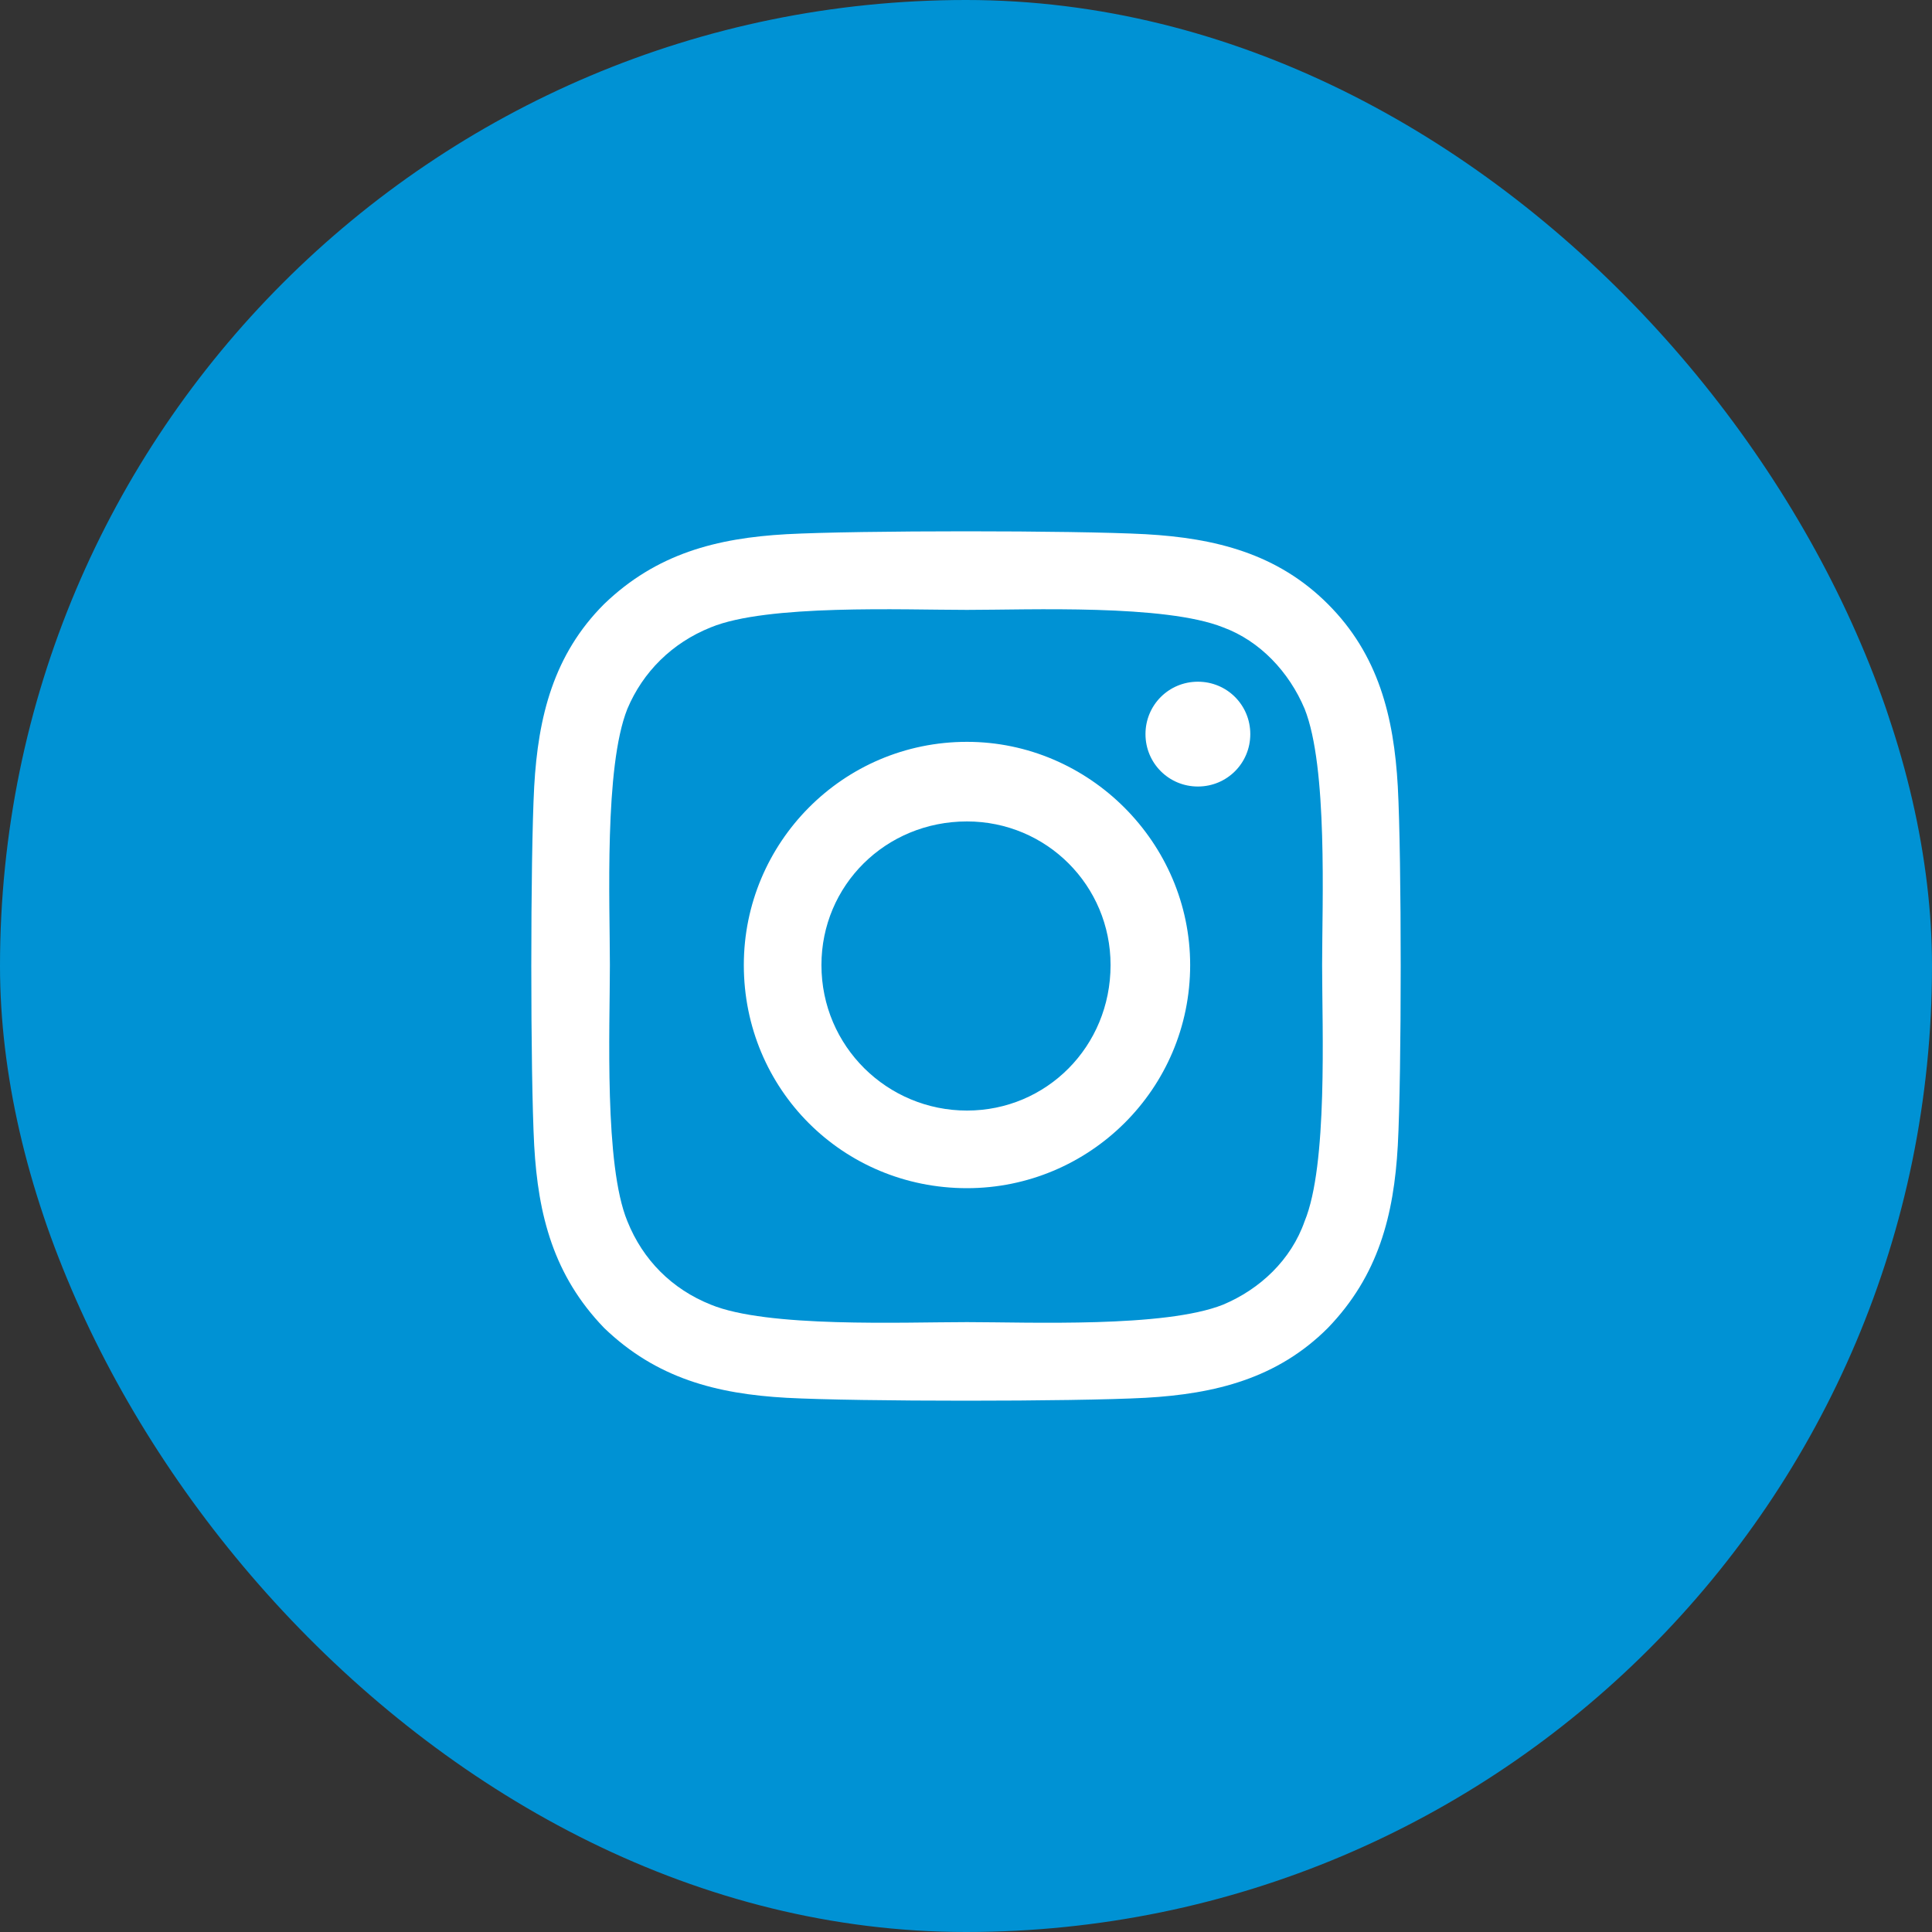
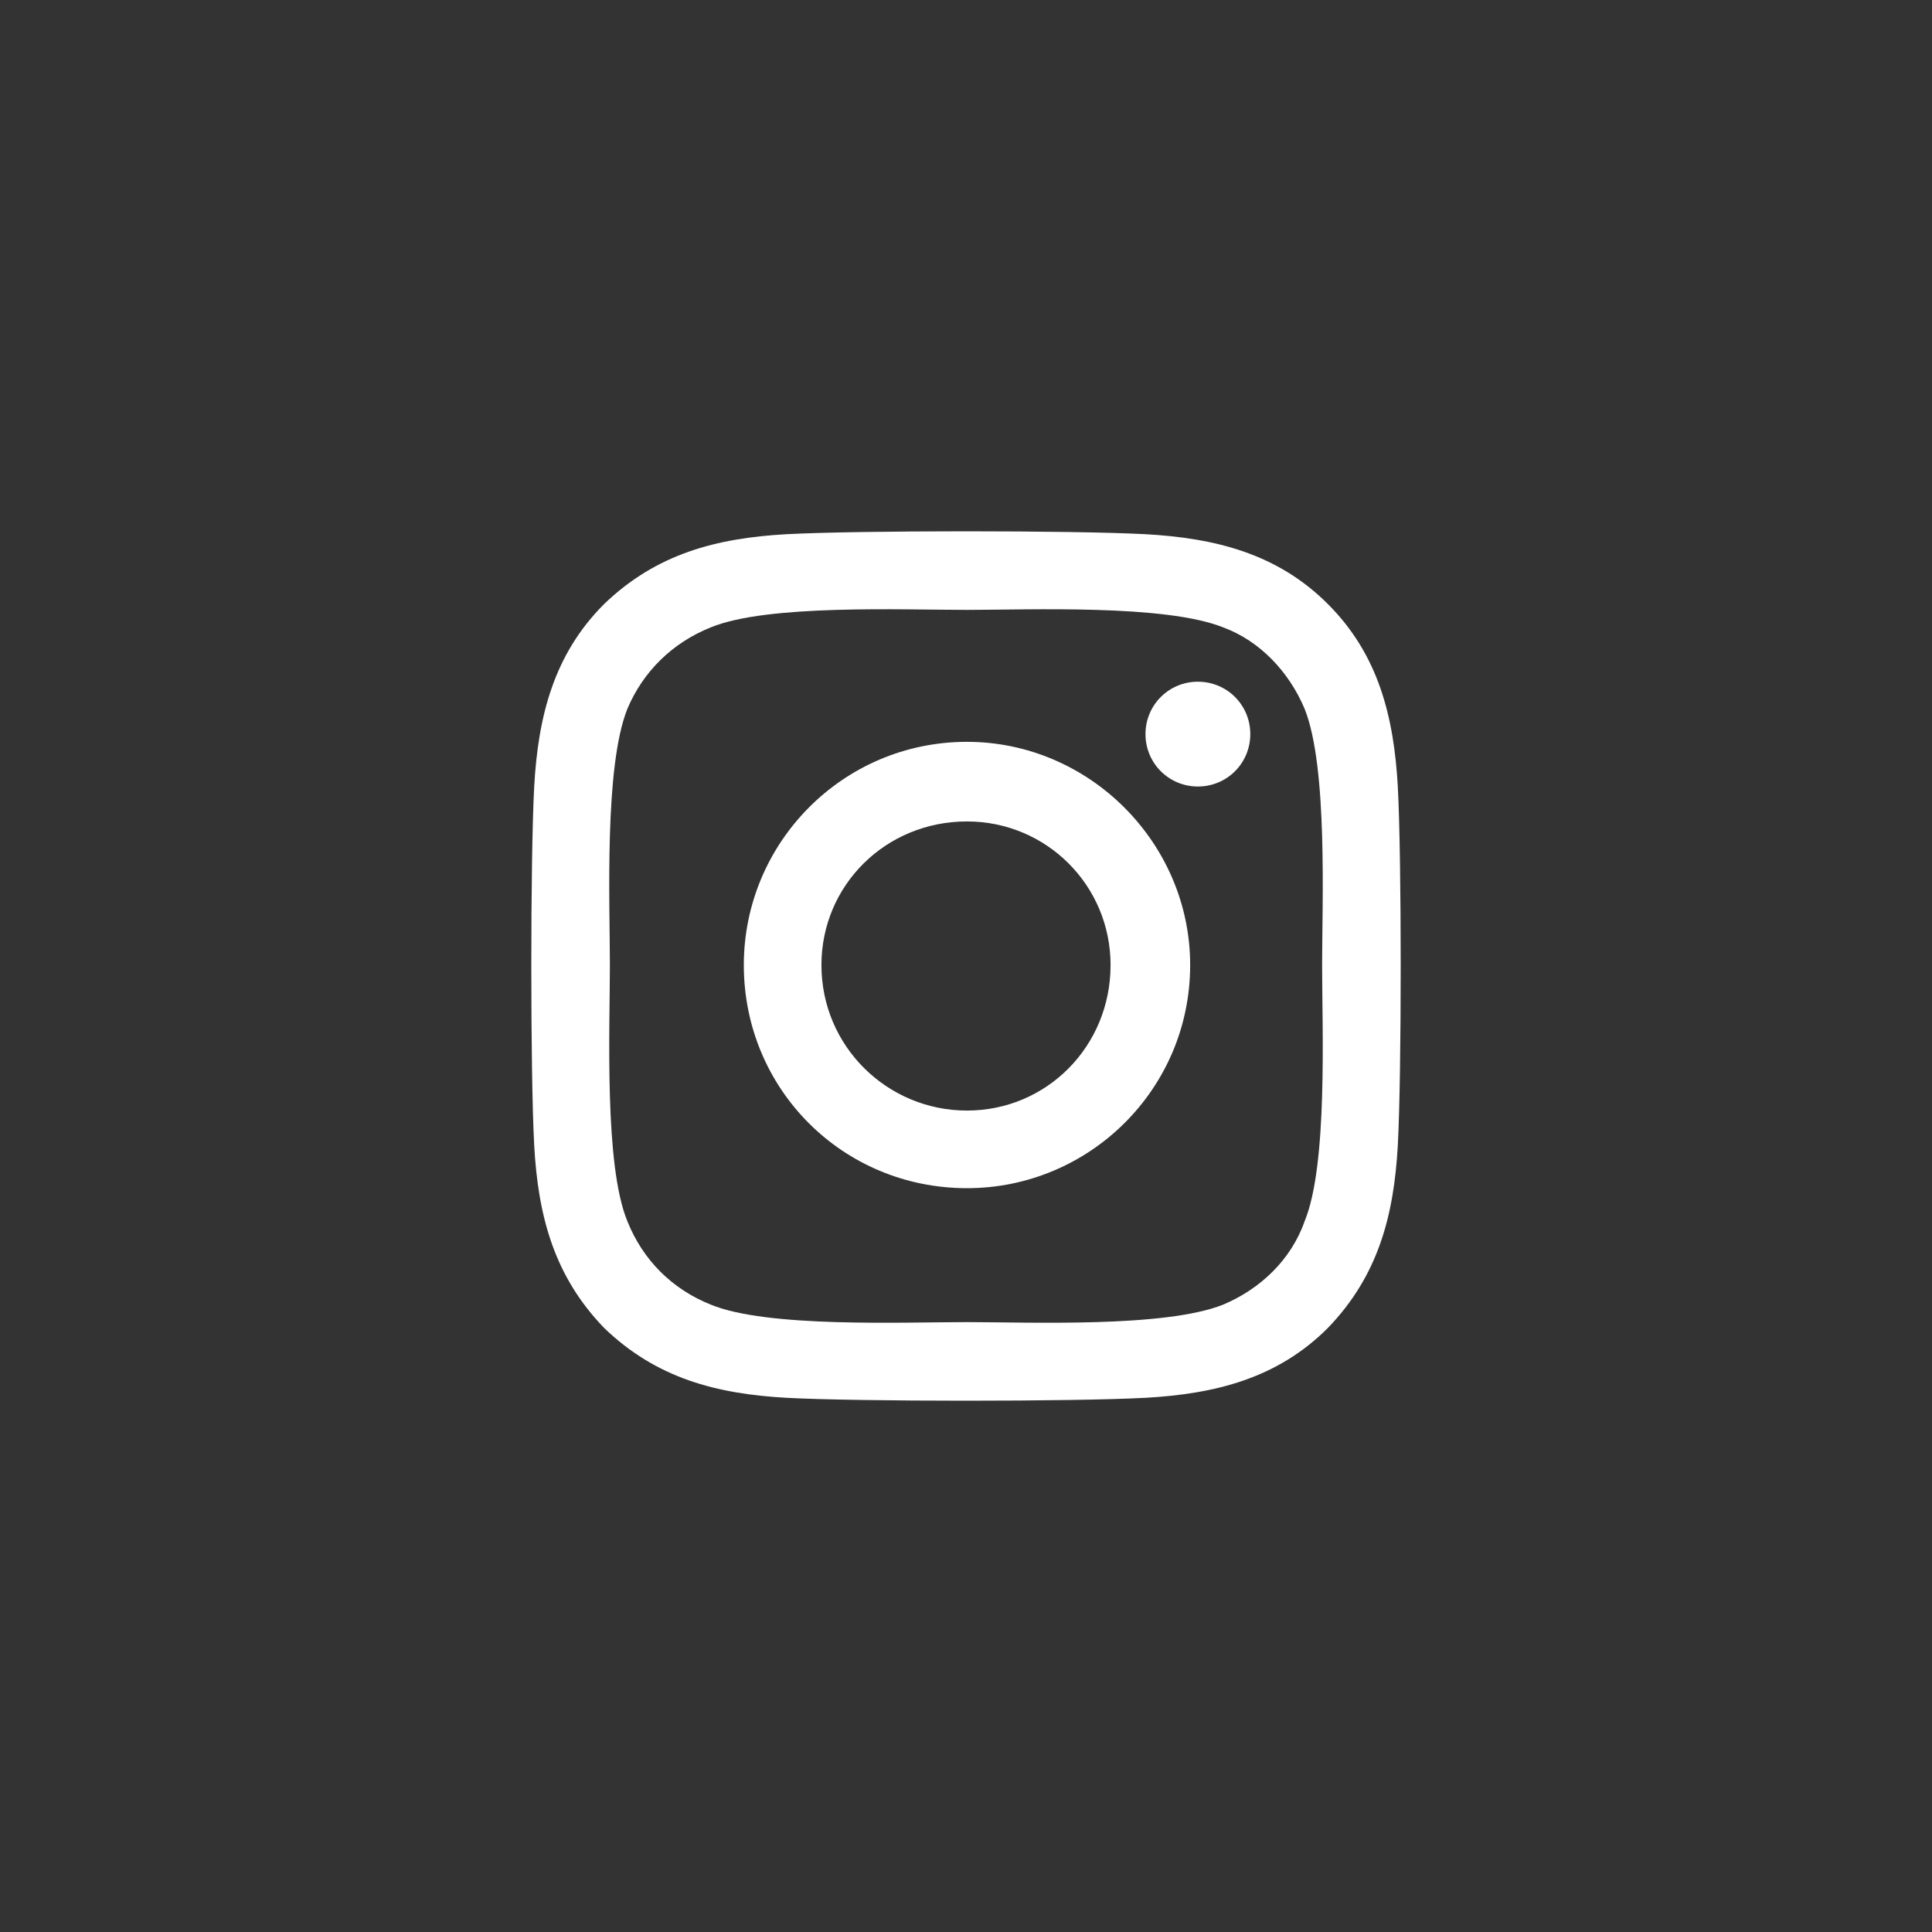
<svg xmlns="http://www.w3.org/2000/svg" width="40" height="40" viewBox="0 0 40 40" fill="none">
  <rect x="0" y="0" width="40" height="40" fill="#333333" stroke="none" />
-   <rect width="40" height="40" rx="20" fill="#0092D4" />
  <path d="M20.02 15.359C22.551 15.359 24.641 17.449 24.641 19.98C24.641 22.551 22.551 24.6 20.02 24.6C17.449 24.6 15.4 22.551 15.4 19.98C15.4 17.449 17.449 15.359 20.02 15.359ZM20.02 22.993C21.667 22.993 22.993 21.667 22.993 19.98C22.993 18.333 21.667 17.007 20.02 17.007C18.333 17.007 17.007 18.333 17.007 19.98C17.007 21.667 18.373 22.993 20.02 22.993ZM25.886 15.199C25.886 14.596 25.404 14.114 24.801 14.114C24.199 14.114 23.716 14.596 23.716 15.199C23.716 15.801 24.199 16.284 24.801 16.284C25.404 16.284 25.886 15.801 25.886 15.199ZM28.94 16.284C29.02 17.77 29.02 22.23 28.94 23.716C28.859 25.163 28.538 26.409 27.493 27.493C26.449 28.538 25.163 28.859 23.716 28.94C22.23 29.02 17.77 29.02 16.284 28.94C14.837 28.859 13.591 28.538 12.507 27.493C11.462 26.409 11.141 25.163 11.06 23.716C10.98 22.23 10.98 17.77 11.06 16.284C11.141 14.837 11.462 13.551 12.507 12.507C13.591 11.462 14.837 11.141 16.284 11.06C17.77 10.98 22.23 10.98 23.716 11.06C25.163 11.141 26.449 11.462 27.493 12.507C28.538 13.551 28.859 14.837 28.94 16.284ZM27.011 25.284C27.493 24.118 27.373 21.306 27.373 19.98C27.373 18.694 27.493 15.882 27.011 14.676C26.69 13.913 26.087 13.27 25.324 12.989C24.118 12.507 21.306 12.627 20.02 12.627C18.694 12.627 15.882 12.507 14.716 12.989C13.913 13.31 13.31 13.913 12.989 14.676C12.507 15.882 12.627 18.694 12.627 19.98C12.627 21.306 12.507 24.118 12.989 25.284C13.31 26.087 13.913 26.69 14.716 27.011C15.882 27.493 18.694 27.373 20.02 27.373C21.306 27.373 24.118 27.493 25.324 27.011C26.087 26.69 26.73 26.087 27.011 25.284Z" fill="white" />
</svg>